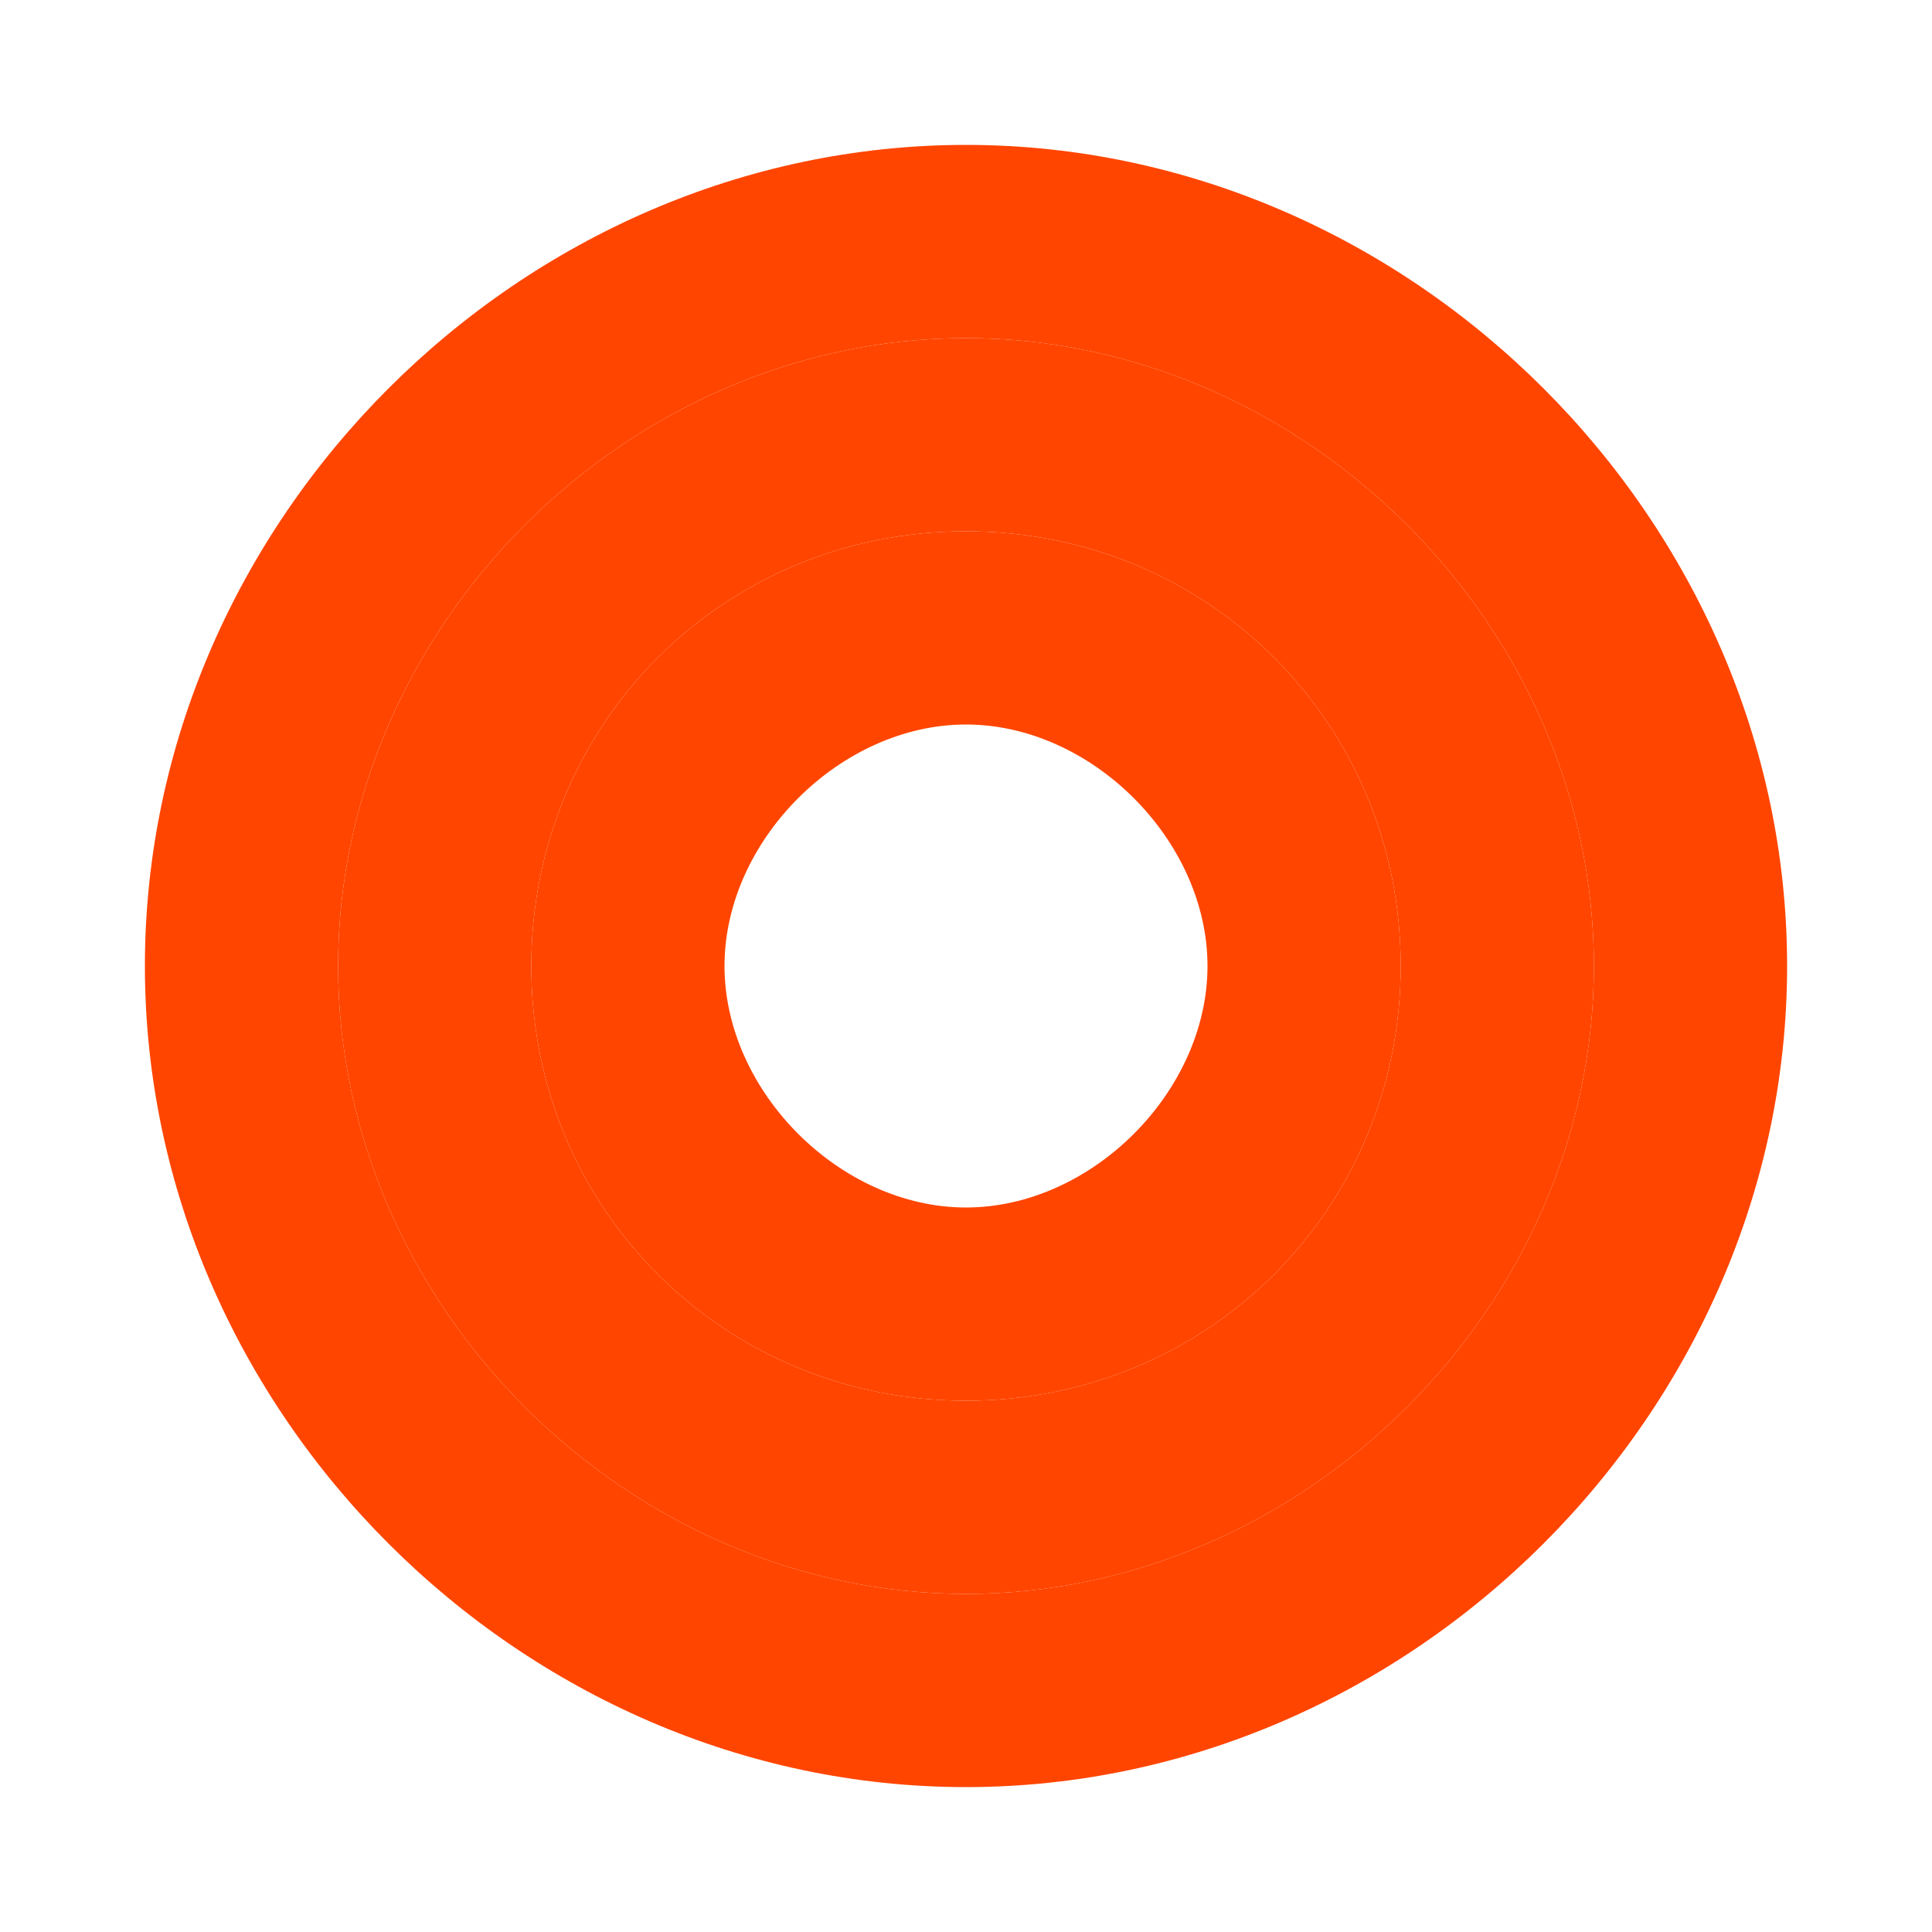
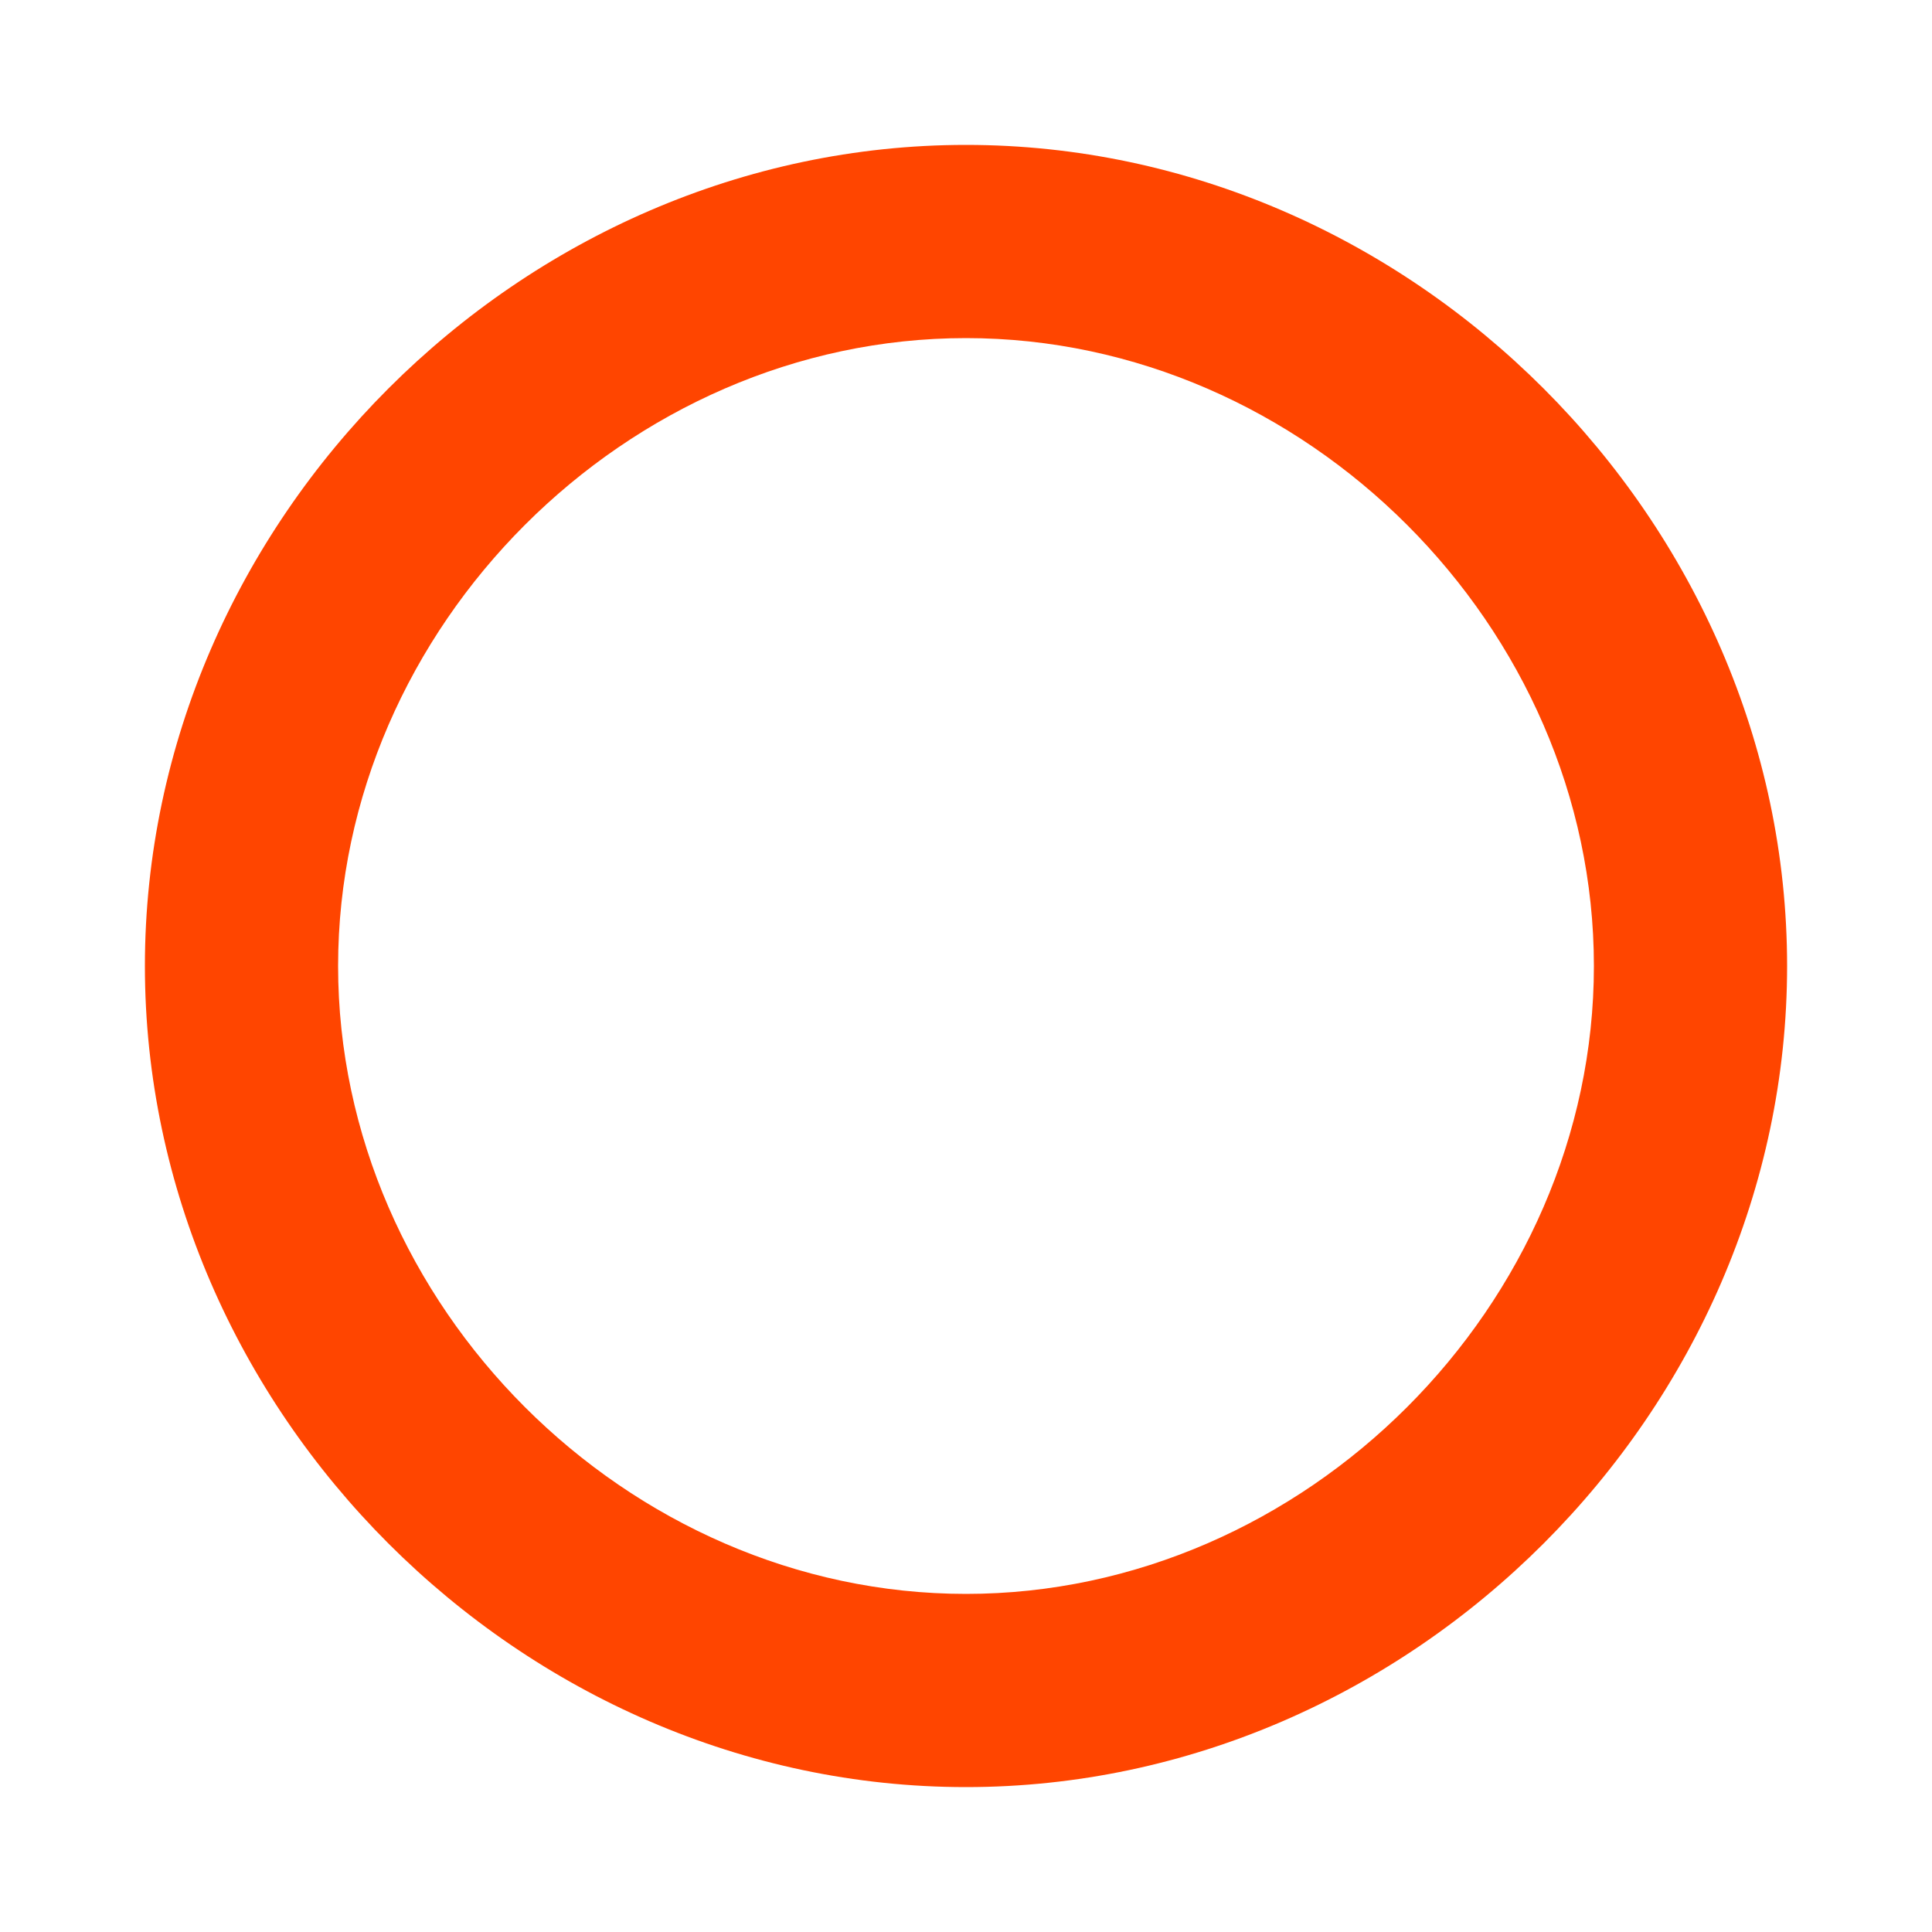
<svg xmlns="http://www.w3.org/2000/svg" viewBox="0 0 200 200">
  <defs>
    <linearGradient id="phoenixGradient" x1="0%" y1="0%" x2="100%" y2="100%">
      <stop offset="0%" style="stop-color:#FF4500" />
      <stop offset="100%" style="stop-color:#FF4500" />
    </linearGradient>
  </defs>
  <path fill="url(#phoenixGradient)" d="M100 15c-46.1 0-85 38.9-85 85s38.9 85 85 85 85-38.9 85-85-38.9-85-85-85zm0 150c-35.1 0-65-29.9-65-65s29.9-65 65-65 65 29.9 65 65-29.9 65-65 65z" />
-   <path fill="url(#phoenixGradient)" d="M100 35c-35.1 0-65 29.9-65 65 0 35.1 29.9 65 65 65s65-29.9 65-65c0-35.1-29.9-65-65-65zm0 110c-25.1 0-45-19.9-45-45s19.9-45 45-45 45 19.9 45 45-19.9 45-45 45z" />
-   <path fill="url(#phoenixGradient)" d="M100 55c-25.1 0-45 19.9-45 45s19.9 45 45 45 45-19.9 45-45-19.9-45-45-45zm0 70c-13 0-25-12-25-25s12-25 25-25 25 12 25 25-12 25-25 25z" />
</svg>